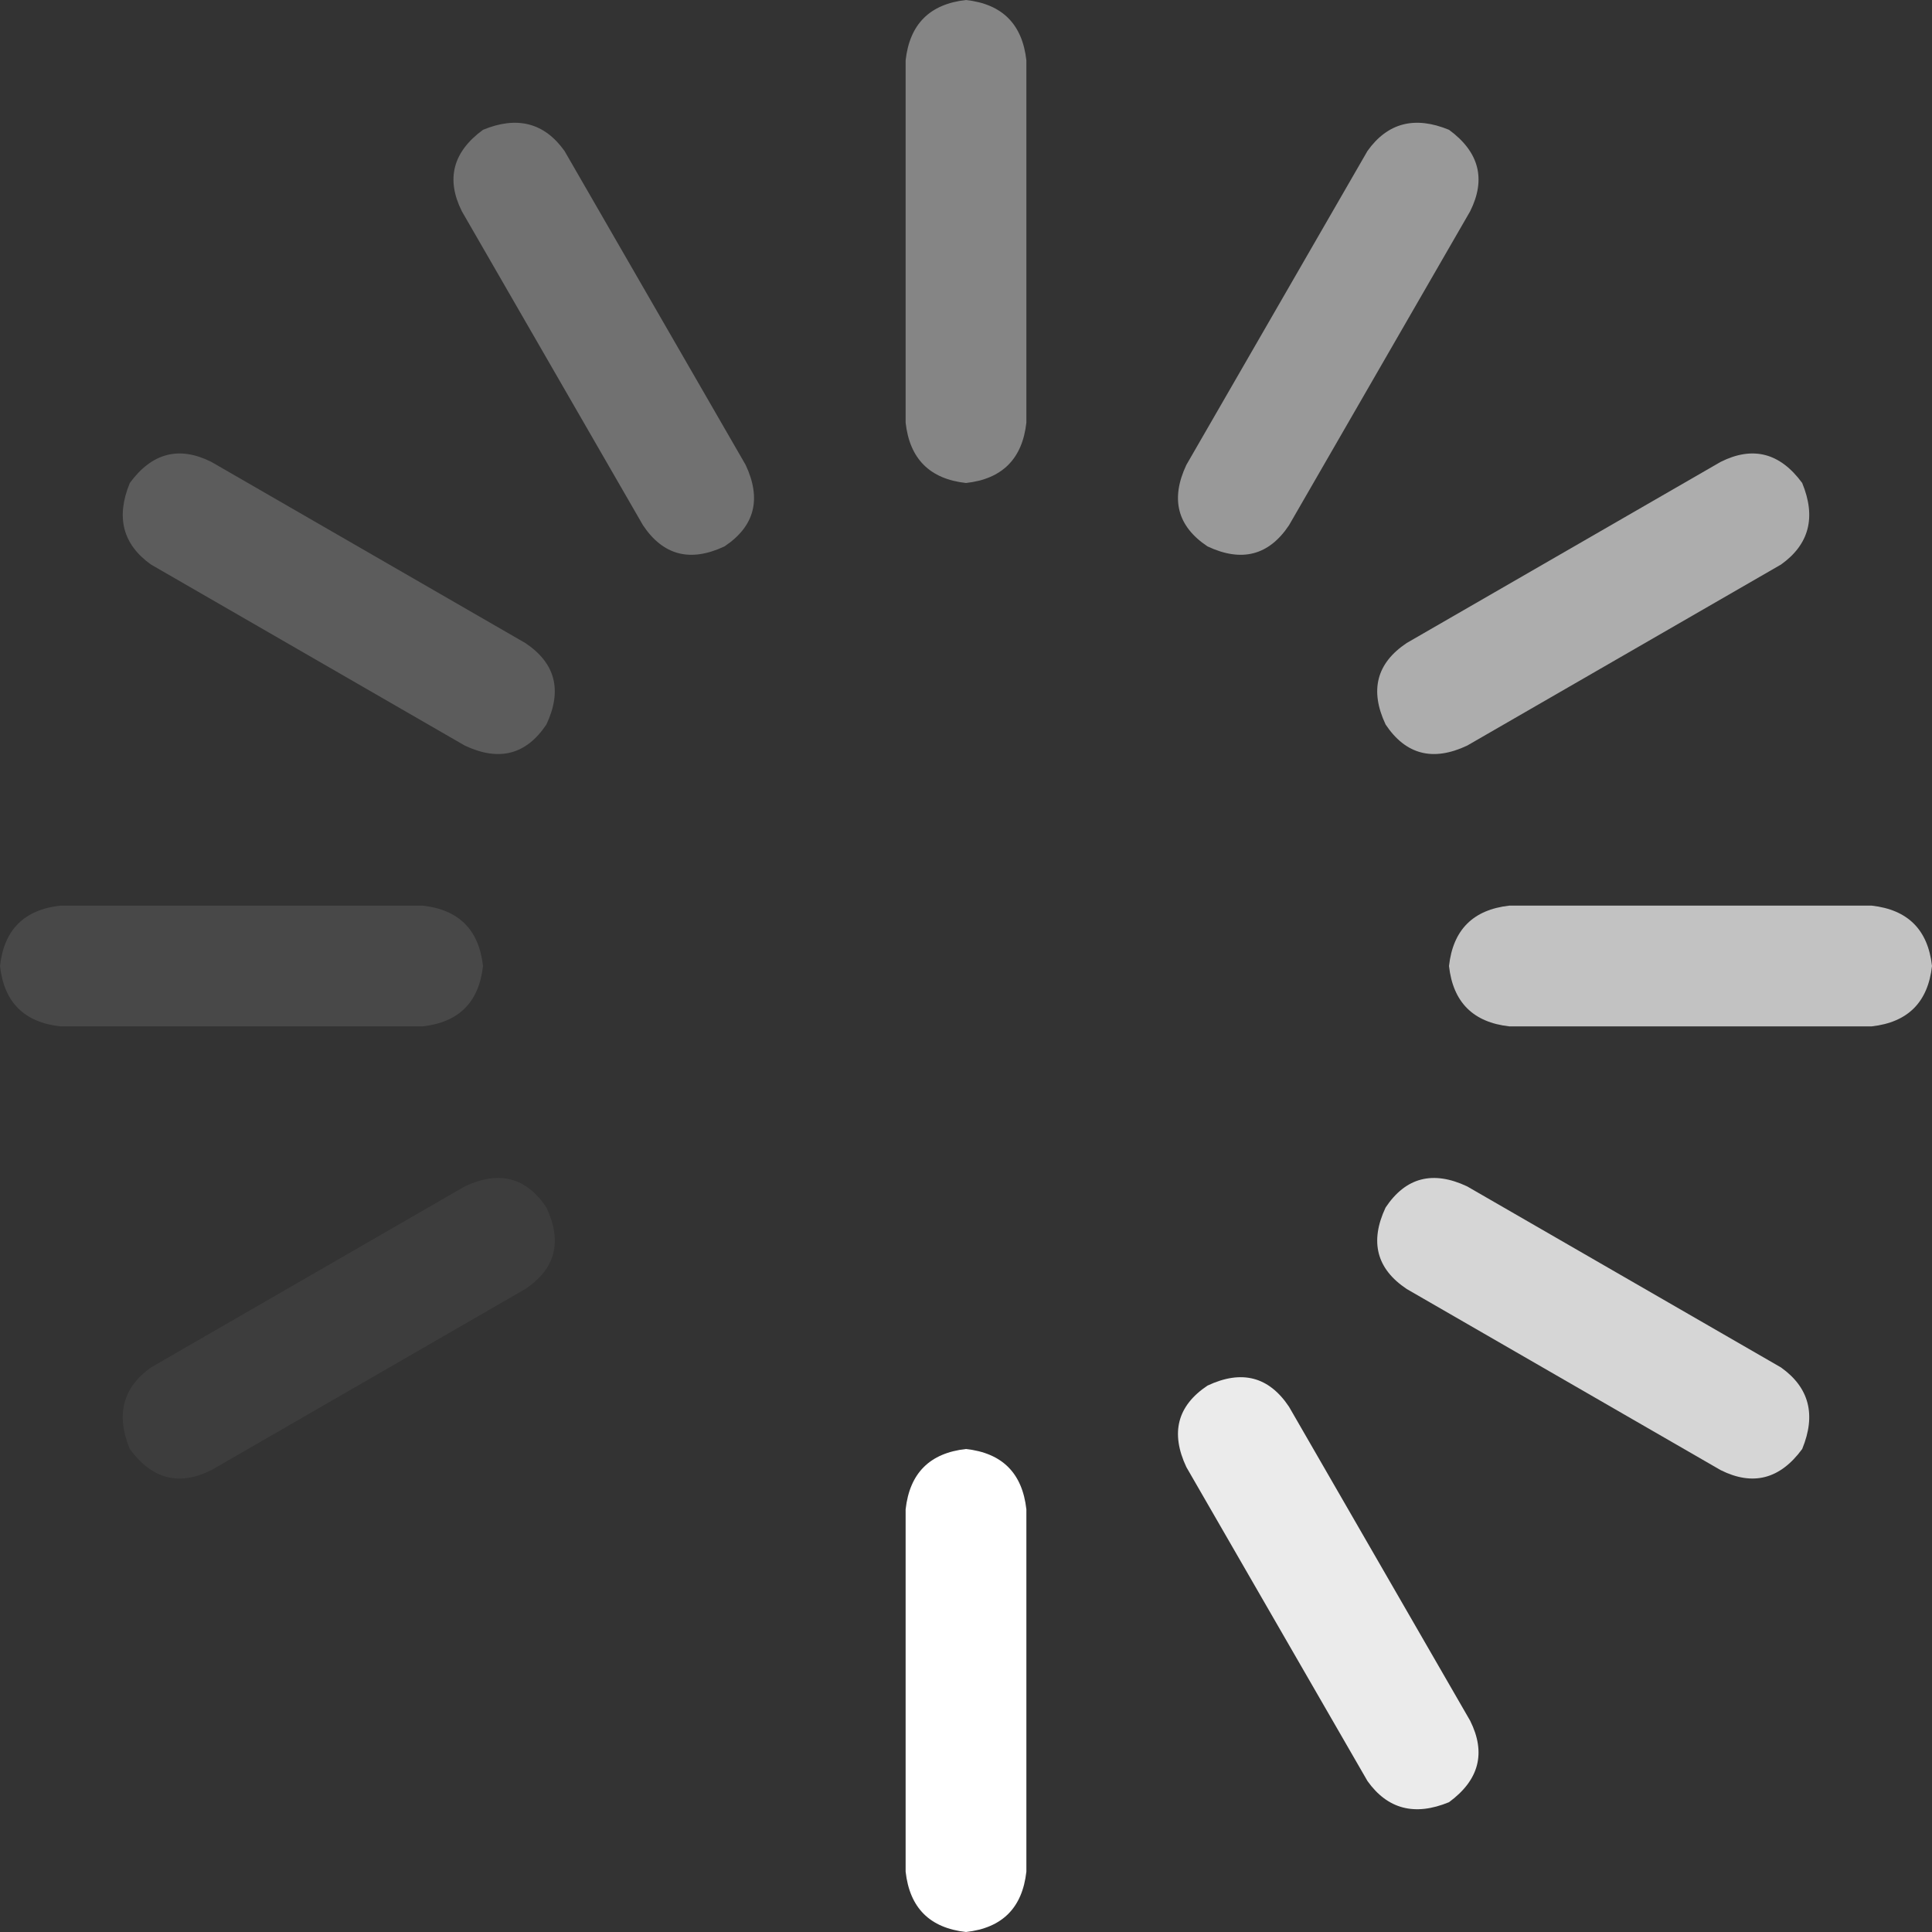
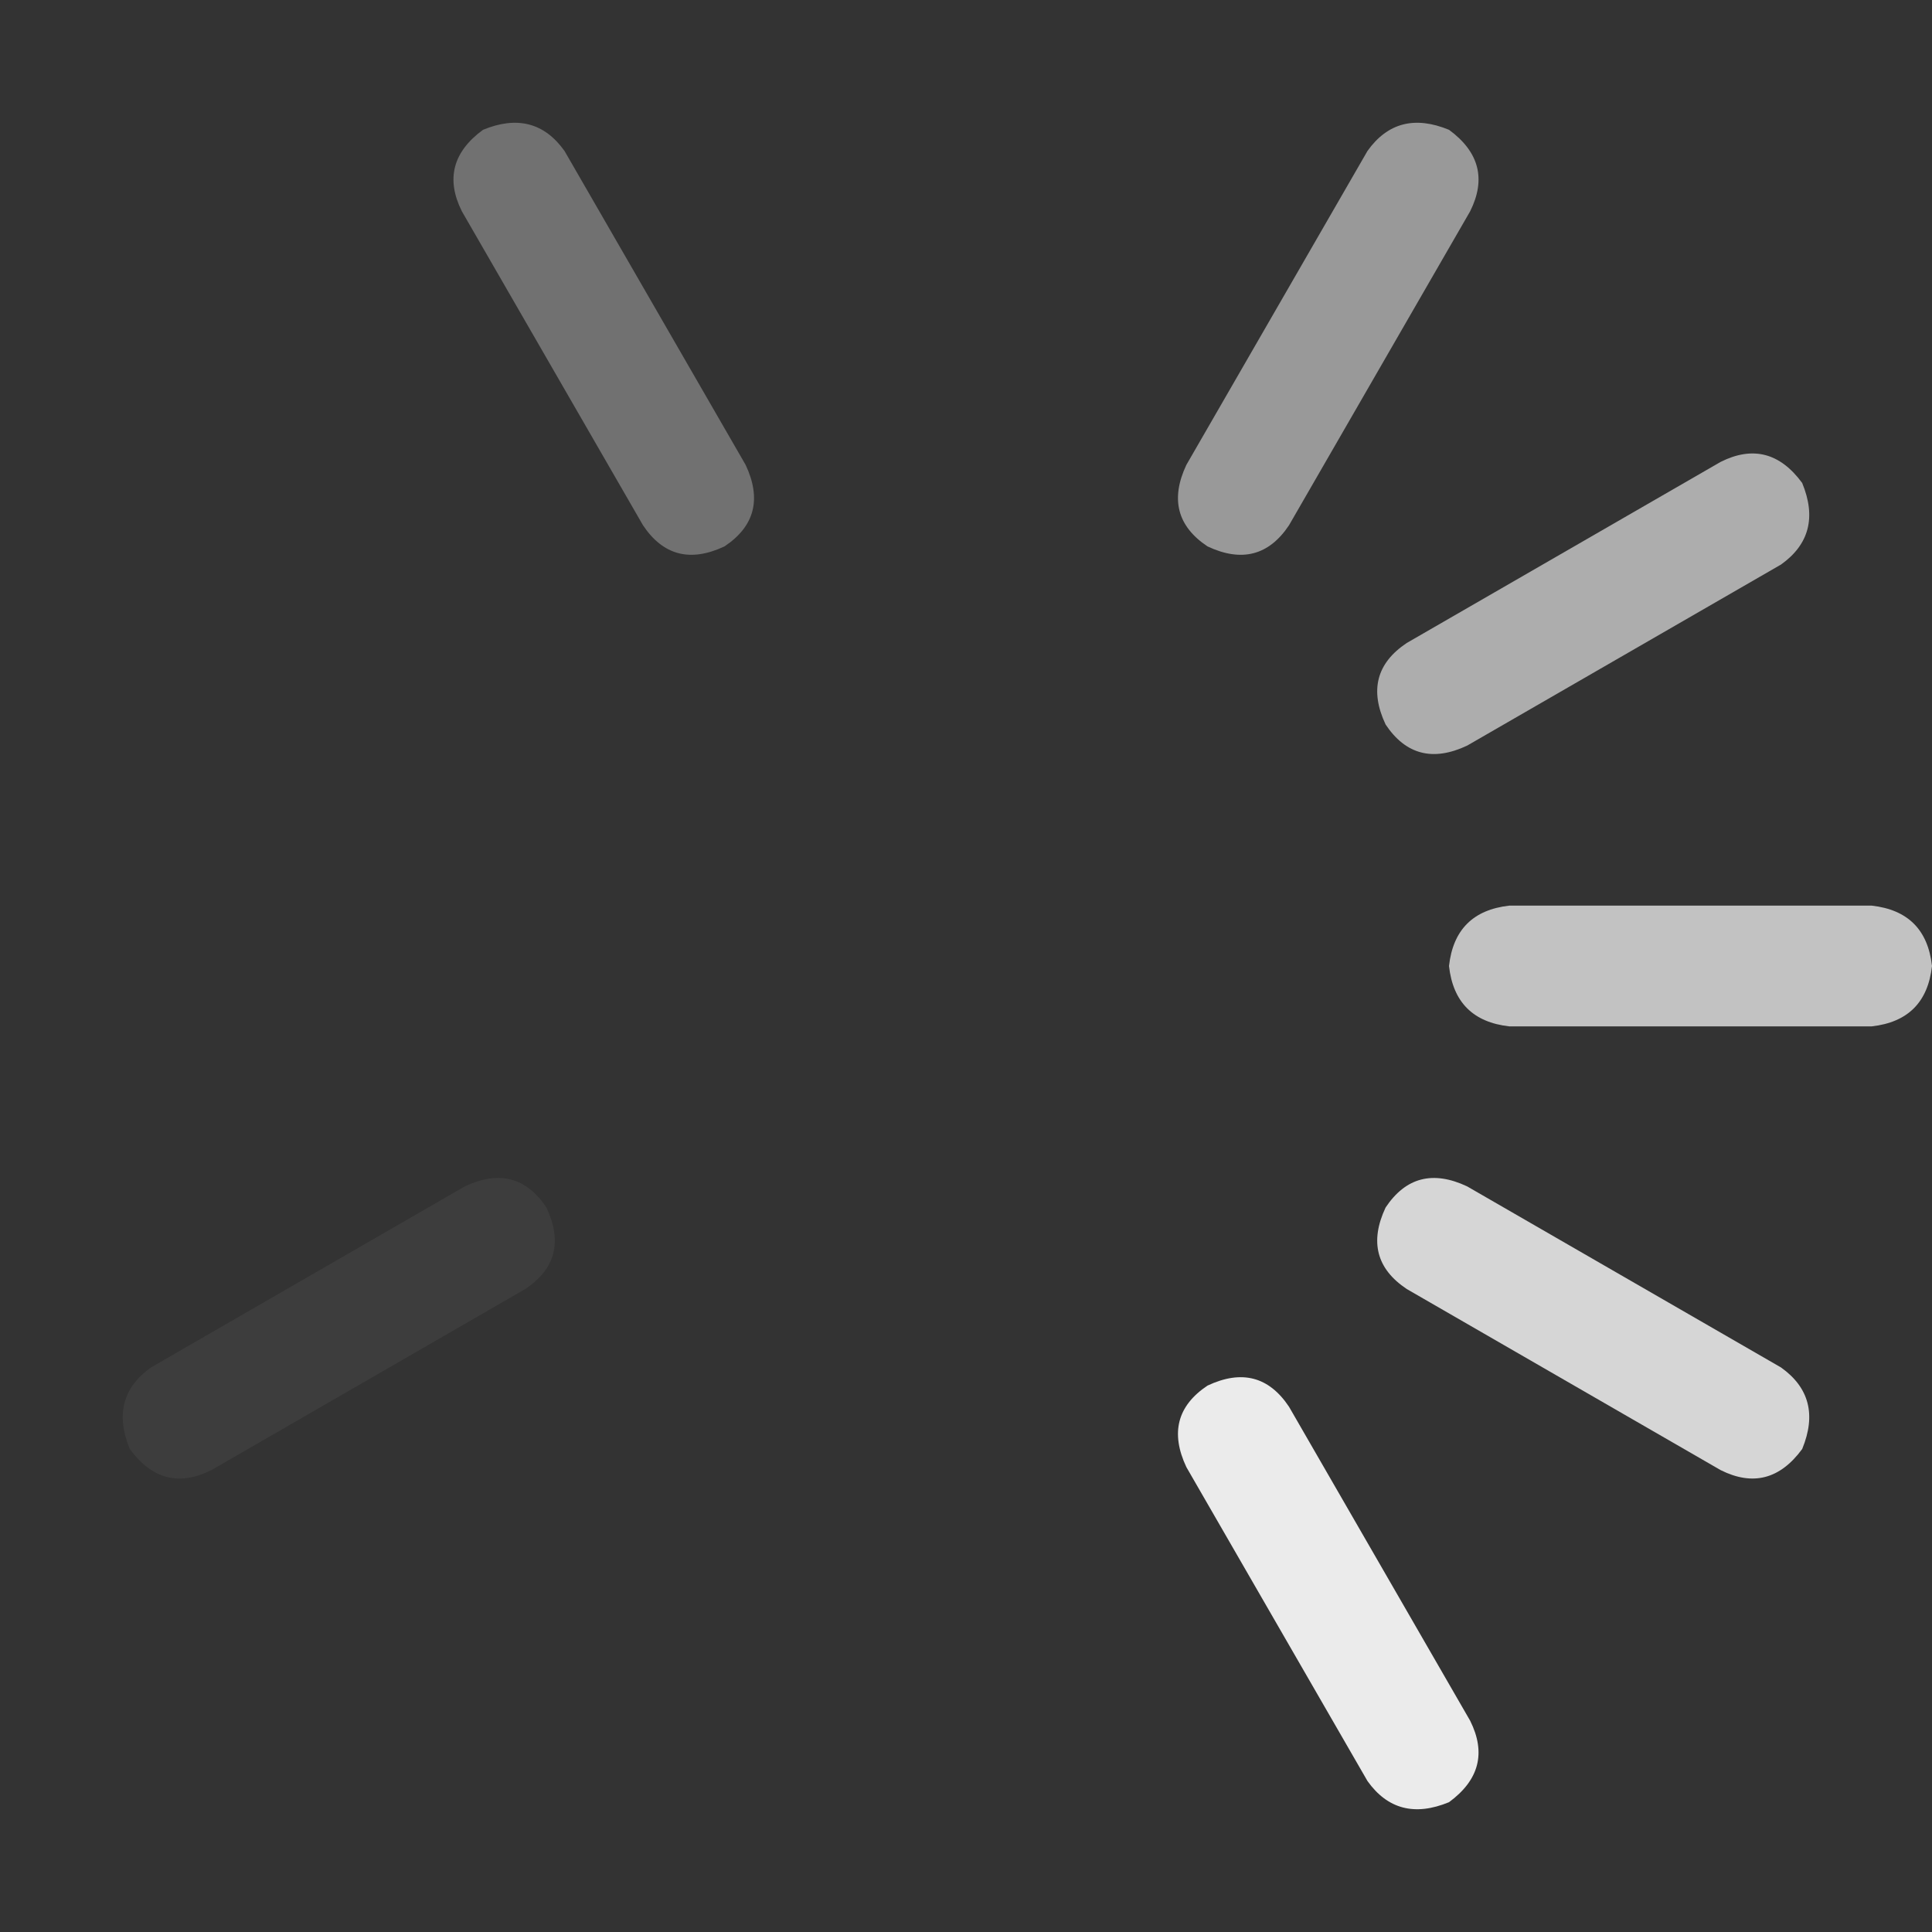
<svg xmlns="http://www.w3.org/2000/svg" height="32.0px" width="32.0px">
  <rect width="100%" height="100%" fill="#333333" stroke="none" />
  <g transform="matrix(1.0, 0.0, 0.0, 1.0, 16.0, 16.0)">
    <path d="M7.3 -5.35 L12.5 -8.35 Q13.3 -8.75 13.85 -8.0 14.2 -7.15 13.5 -6.65 L8.3 -3.65 Q7.45 -3.25 6.95 -4.0 6.55 -4.85 7.3 -5.35" fill="#ffffff" fill-opacity="0.6" fill-rule="evenodd" stroke="none" />
    <path d="M8.0 -13.85 Q8.75 -13.3 8.35 -12.5 L5.35 -7.3 Q4.85 -6.55 4.0 -6.95 3.25 -7.45 3.65 -8.3 L6.65 -13.5 Q7.15 -14.2 8.0 -13.85" fill="#ffffff" fill-opacity="0.502" fill-rule="evenodd" stroke="none" />
    <path d="M15.0 -1.0 Q15.9 -0.9 16.0 0.0 15.9 0.9 15.0 1.0 L9.0 1.0 Q8.1 0.9 8.0 0.0 8.1 -0.9 9.0 -1.0 L15.0 -1.0" fill="#ffffff" fill-opacity="0.702" fill-rule="evenodd" stroke="none" />
    <path d="M12.5 8.35 L7.3 5.35 Q6.55 4.85 6.95 4.0 7.45 3.25 8.3 3.65 L13.5 6.65 Q14.2 7.15 13.85 8.0 13.3 8.75 12.5 8.35" fill="#ffffff" fill-opacity="0.8" fill-rule="evenodd" stroke="none" />
    <path d="M4.0 6.95 Q4.85 6.55 5.35 7.3 L8.35 12.5 Q8.75 13.3 8.0 13.85 7.15 14.2 6.65 13.5 L3.65 8.3 Q3.25 7.45 4.0 6.95" fill="#ffffff" fill-opacity="0.902" fill-rule="evenodd" stroke="none" />
-     <path d="M1.0 9.0 L1.0 15.0 Q0.9 15.9 0.0 16.0 -0.9 15.9 -1.0 15.0 L-1.0 9.0 Q-0.9 8.1 0.0 8.0 0.9 8.1 1.0 9.0" fill="#ffffff" fill-rule="evenodd" stroke="none" />
    <path d="M-4.0 6.95 Q-3.25 7.45 -3.65 8.3 L-6.65 13.5 Q-7.15 14.2 -8.0 13.85 -8.75 13.3 -8.35 12.5 L-5.35 7.3 Q-4.85 6.55 -4.0 6.95" fill="#ffffff" fill-opacity="0.0" fill-rule="evenodd" stroke="none" />
-     <path d="M1.0 -15.0 L1.0 -9.0 Q0.9 -8.1 0.0 -8.0 -0.9 -8.1 -1.0 -9.0 L-1.0 -15.0 Q-0.9 -15.9 0.0 -16.0 0.9 -15.9 1.0 -15.0" fill="#ffffff" fill-opacity="0.4" fill-rule="evenodd" stroke="none" />
    <path d="M-8.0 -13.85 Q-7.15 -14.2 -6.65 -13.5 L-3.65 -8.3 Q-3.25 -7.45 -4.0 -6.95 -4.85 -6.55 -5.35 -7.3 L-8.35 -12.5 Q-8.75 -13.3 -8.0 -13.85" fill="#ffffff" fill-opacity="0.302" fill-rule="evenodd" stroke="none" />
-     <path d="M-13.85 -8.0 Q-13.3 -8.75 -12.5 -8.35 L-7.3 -5.35 Q-6.55 -4.85 -6.95 -4.0 -7.45 -3.25 -8.3 -3.65 L-13.5 -6.65 Q-14.2 -7.15 -13.85 -8.0" fill="#ffffff" fill-opacity="0.2" fill-rule="evenodd" stroke="none" />
    <path d="M-6.95 4.0 Q-6.55 4.85 -7.3 5.35 L-12.5 8.35 Q-13.3 8.75 -13.85 8.0 -14.2 7.15 -13.5 6.65 L-8.3 3.65 Q-7.45 3.25 -6.95 4.0" fill="#ffffff" fill-opacity="0.051" fill-rule="evenodd" stroke="none" />
-     <path d="M-9.0 -1.0 Q-8.1 -0.9 -8.0 0.0 -8.1 0.9 -9.0 1.0 L-15.0 1.0 Q-15.9 0.9 -16.0 0.0 -15.9 -0.9 -15.0 -1.0 L-9.0 -1.0" fill="#ffffff" fill-opacity="0.102" fill-rule="evenodd" stroke="none" />
  </g>
</svg>